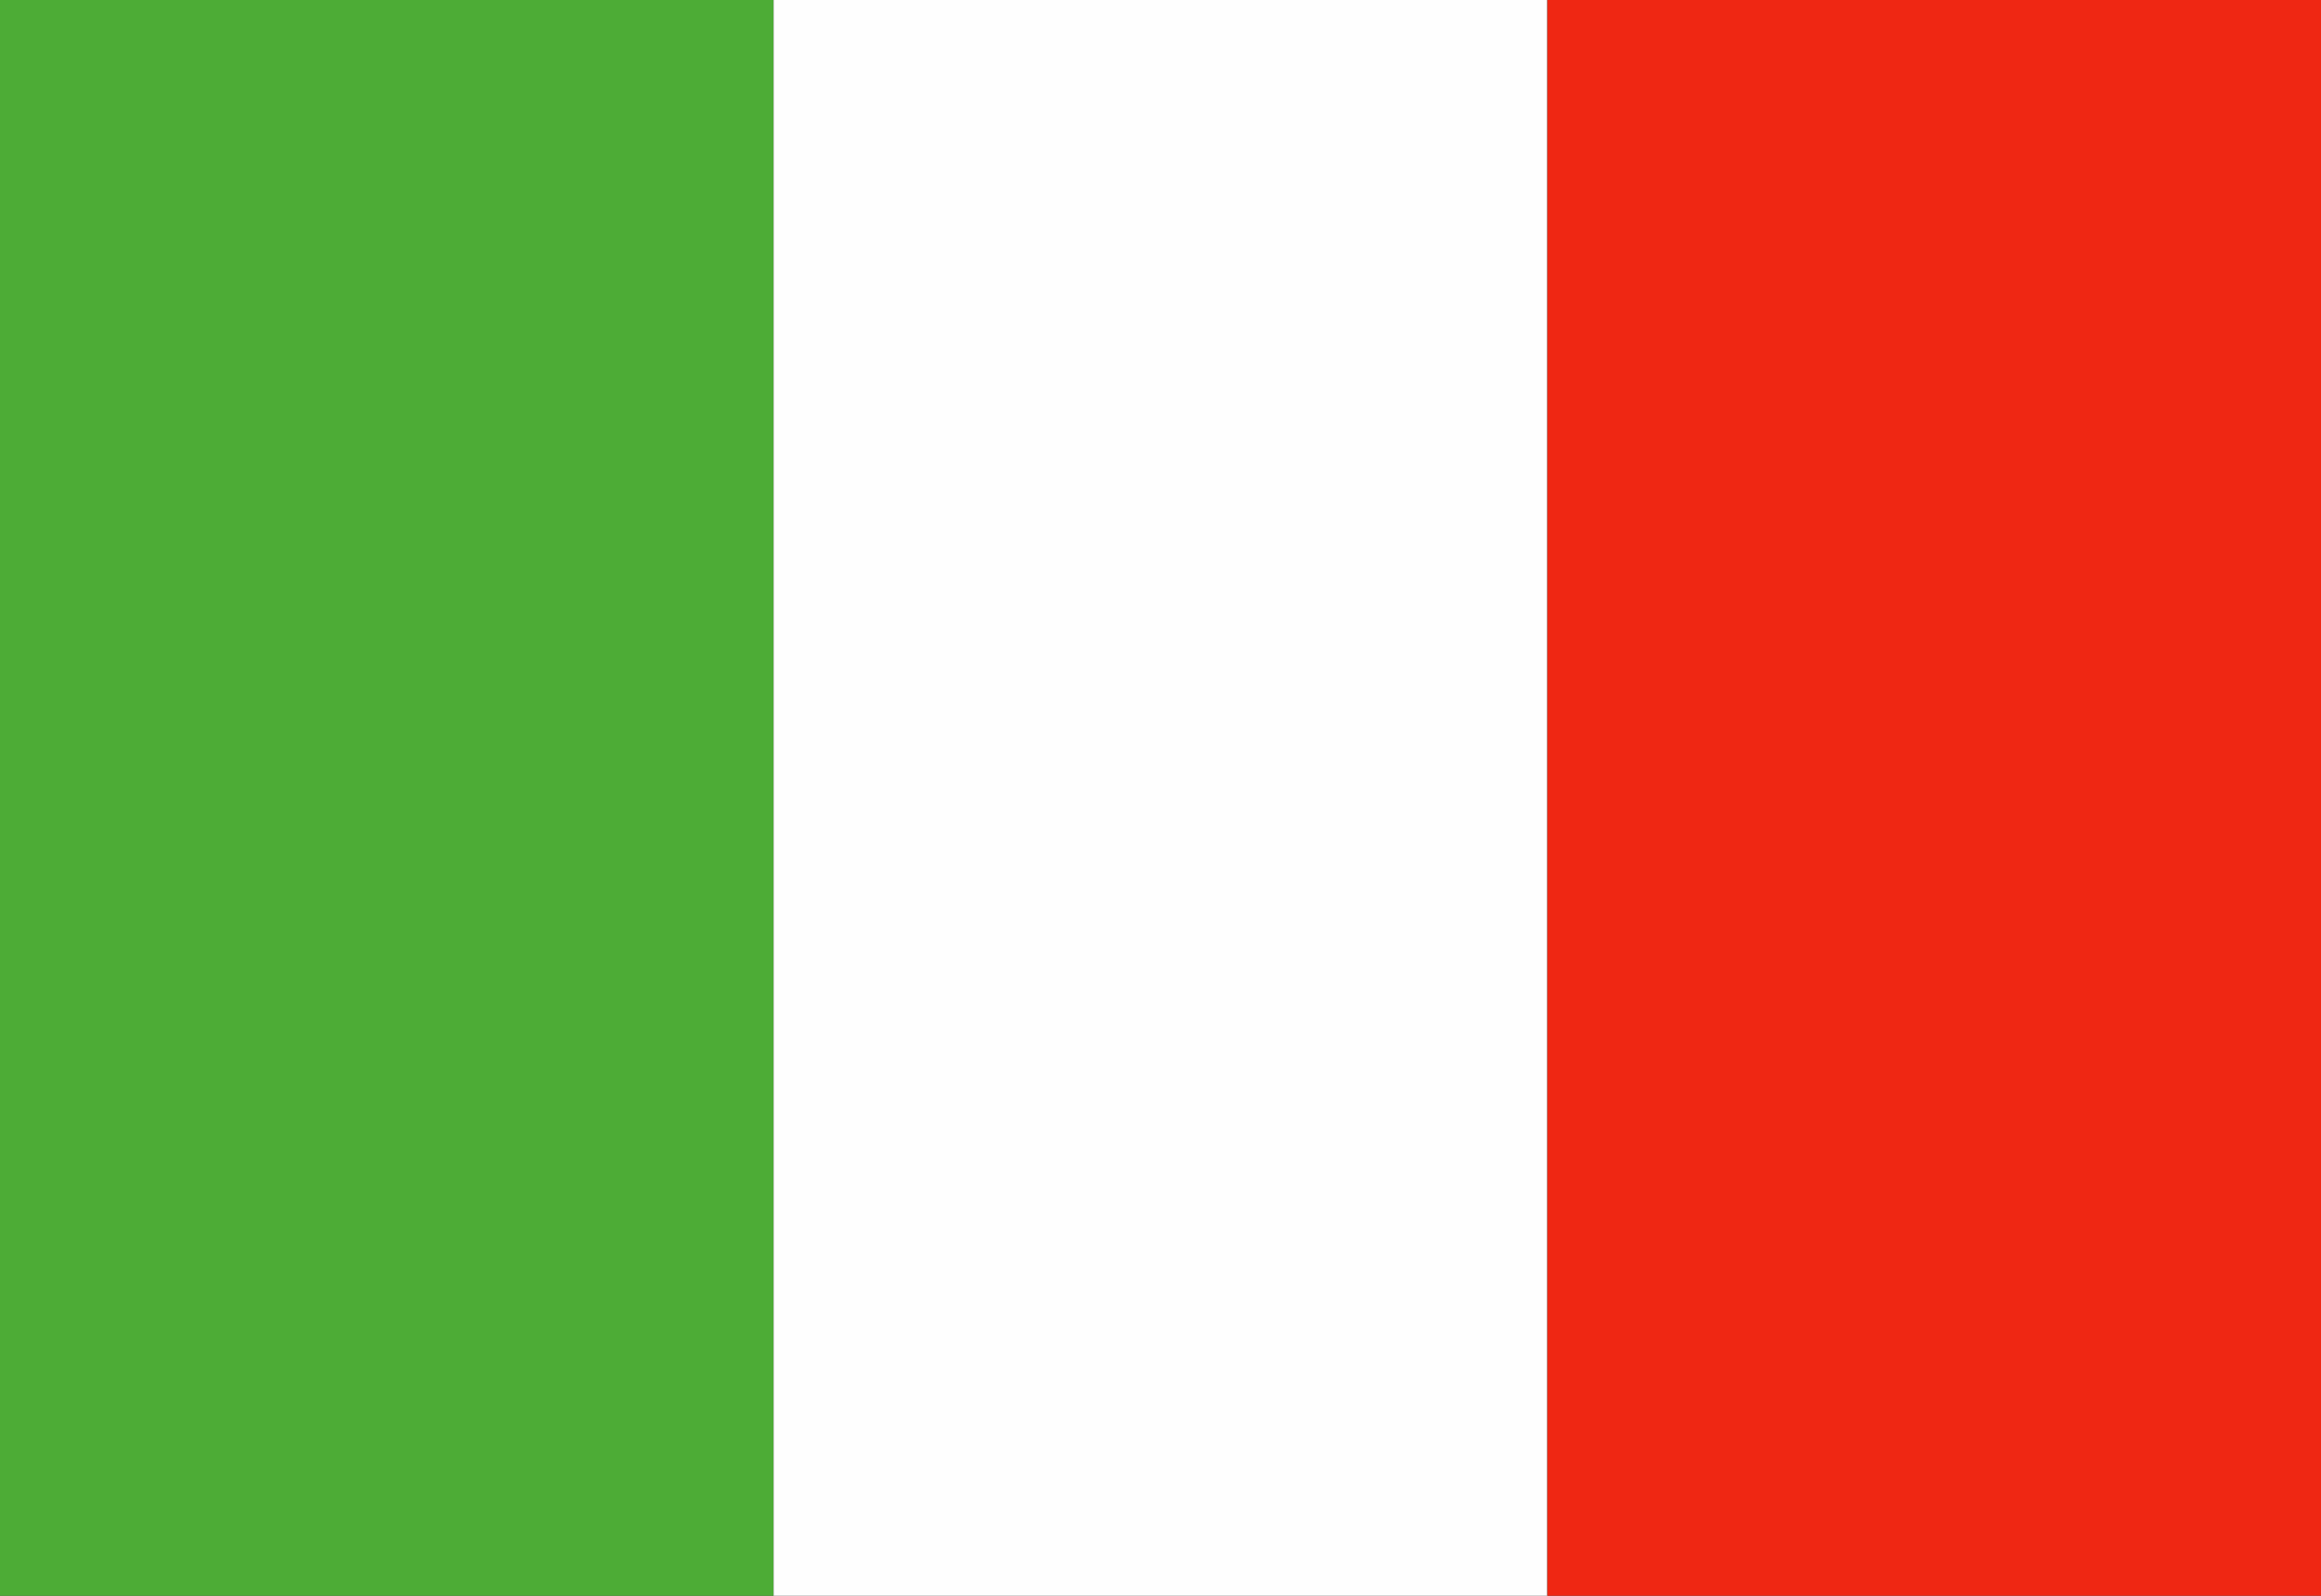
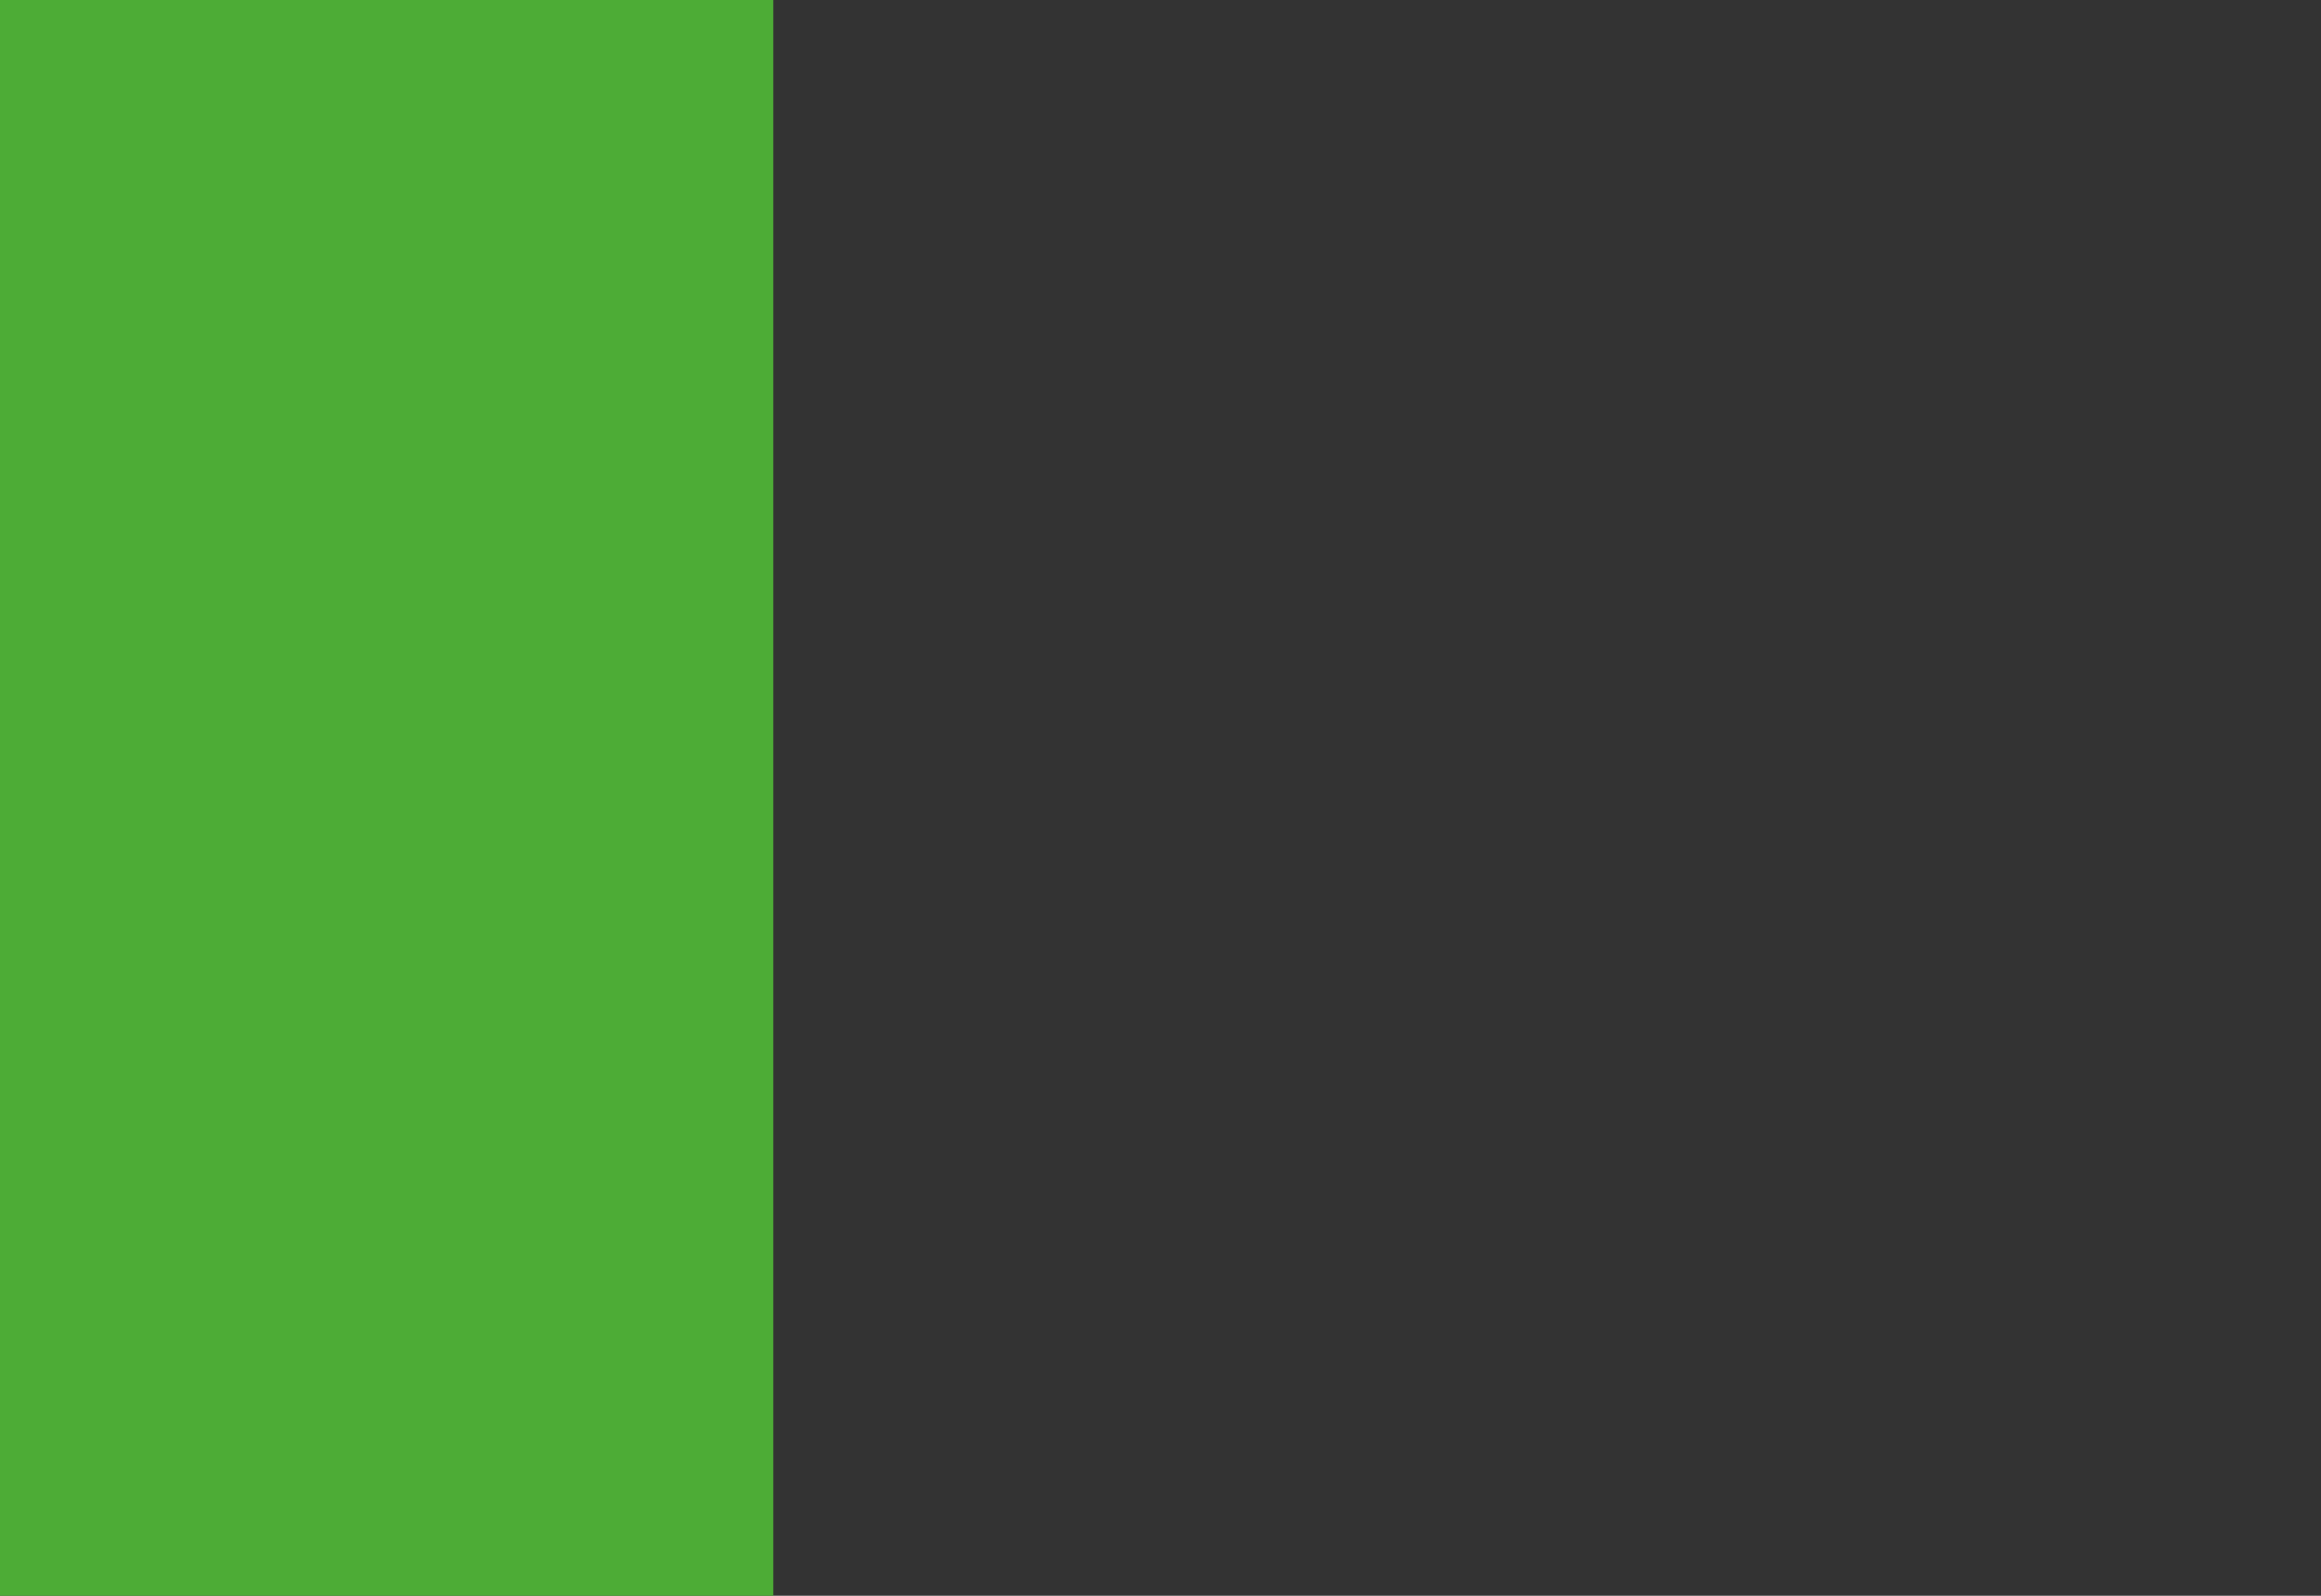
<svg xmlns="http://www.w3.org/2000/svg" xml:space="preserve" width="16px" height="11px" version="1.0" shape-rendering="geometricPrecision" text-rendering="geometricPrecision" image-rendering="optimizeQuality" fill-rule="evenodd" clip-rule="evenodd" viewBox="0 0 16000 11000">
  <rect x="0" y="0" width="16000" height="11000" fill="#333333" stroke="none" />
  <g id="Layer_x0020_1">
    <rect fill="#4DAC36" width="5333" height="11000" />
-     <rect fill="#FEFEFE" x="5333" width="5333" height="11000" />
-     <rect fill="#EF2713" x="10667" width="5333" height="11000" />
  </g>
</svg>